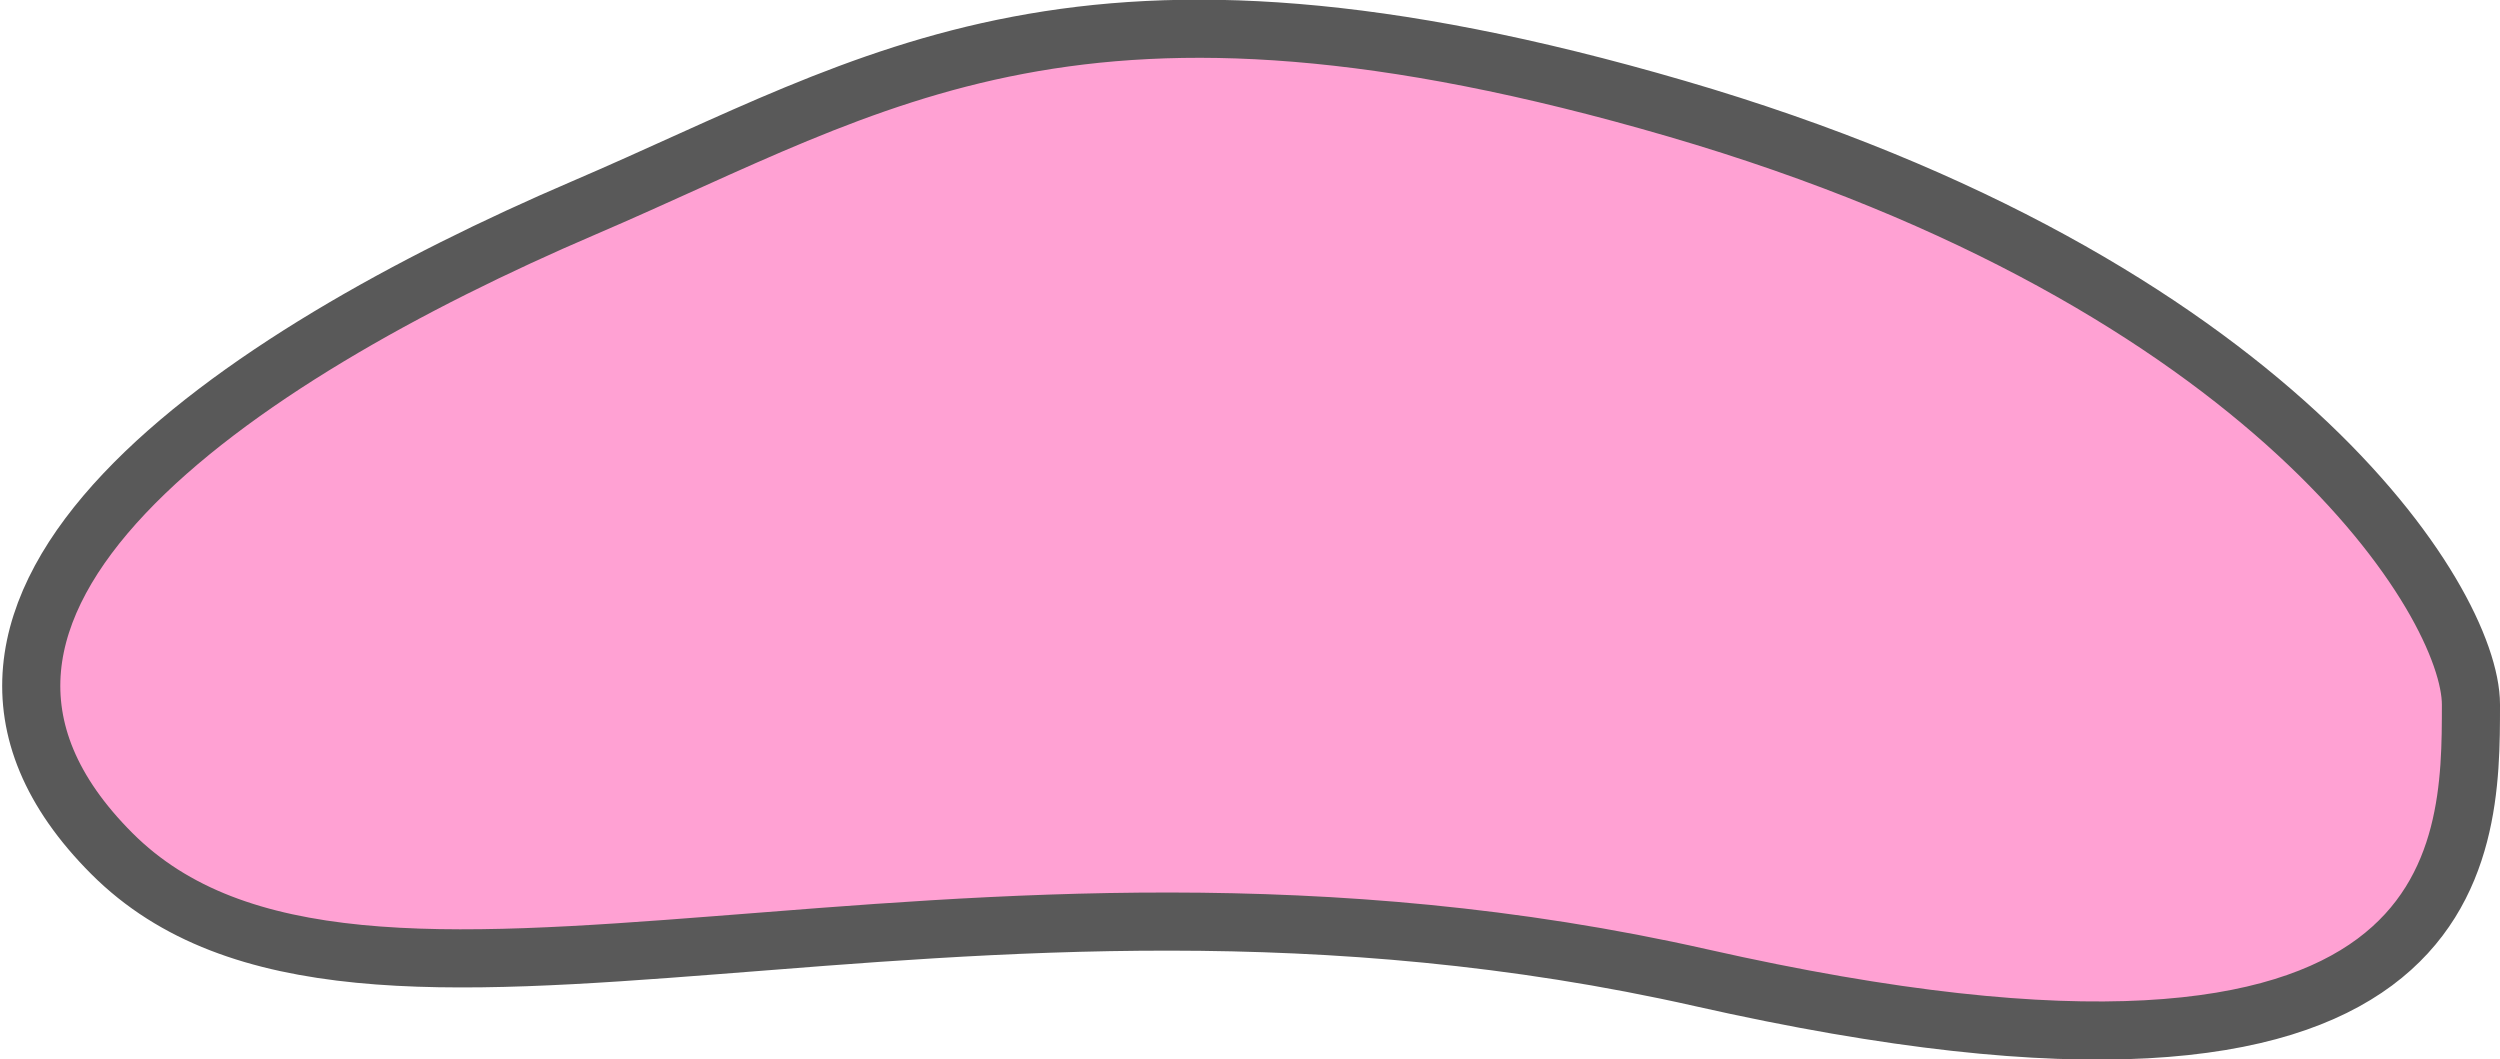
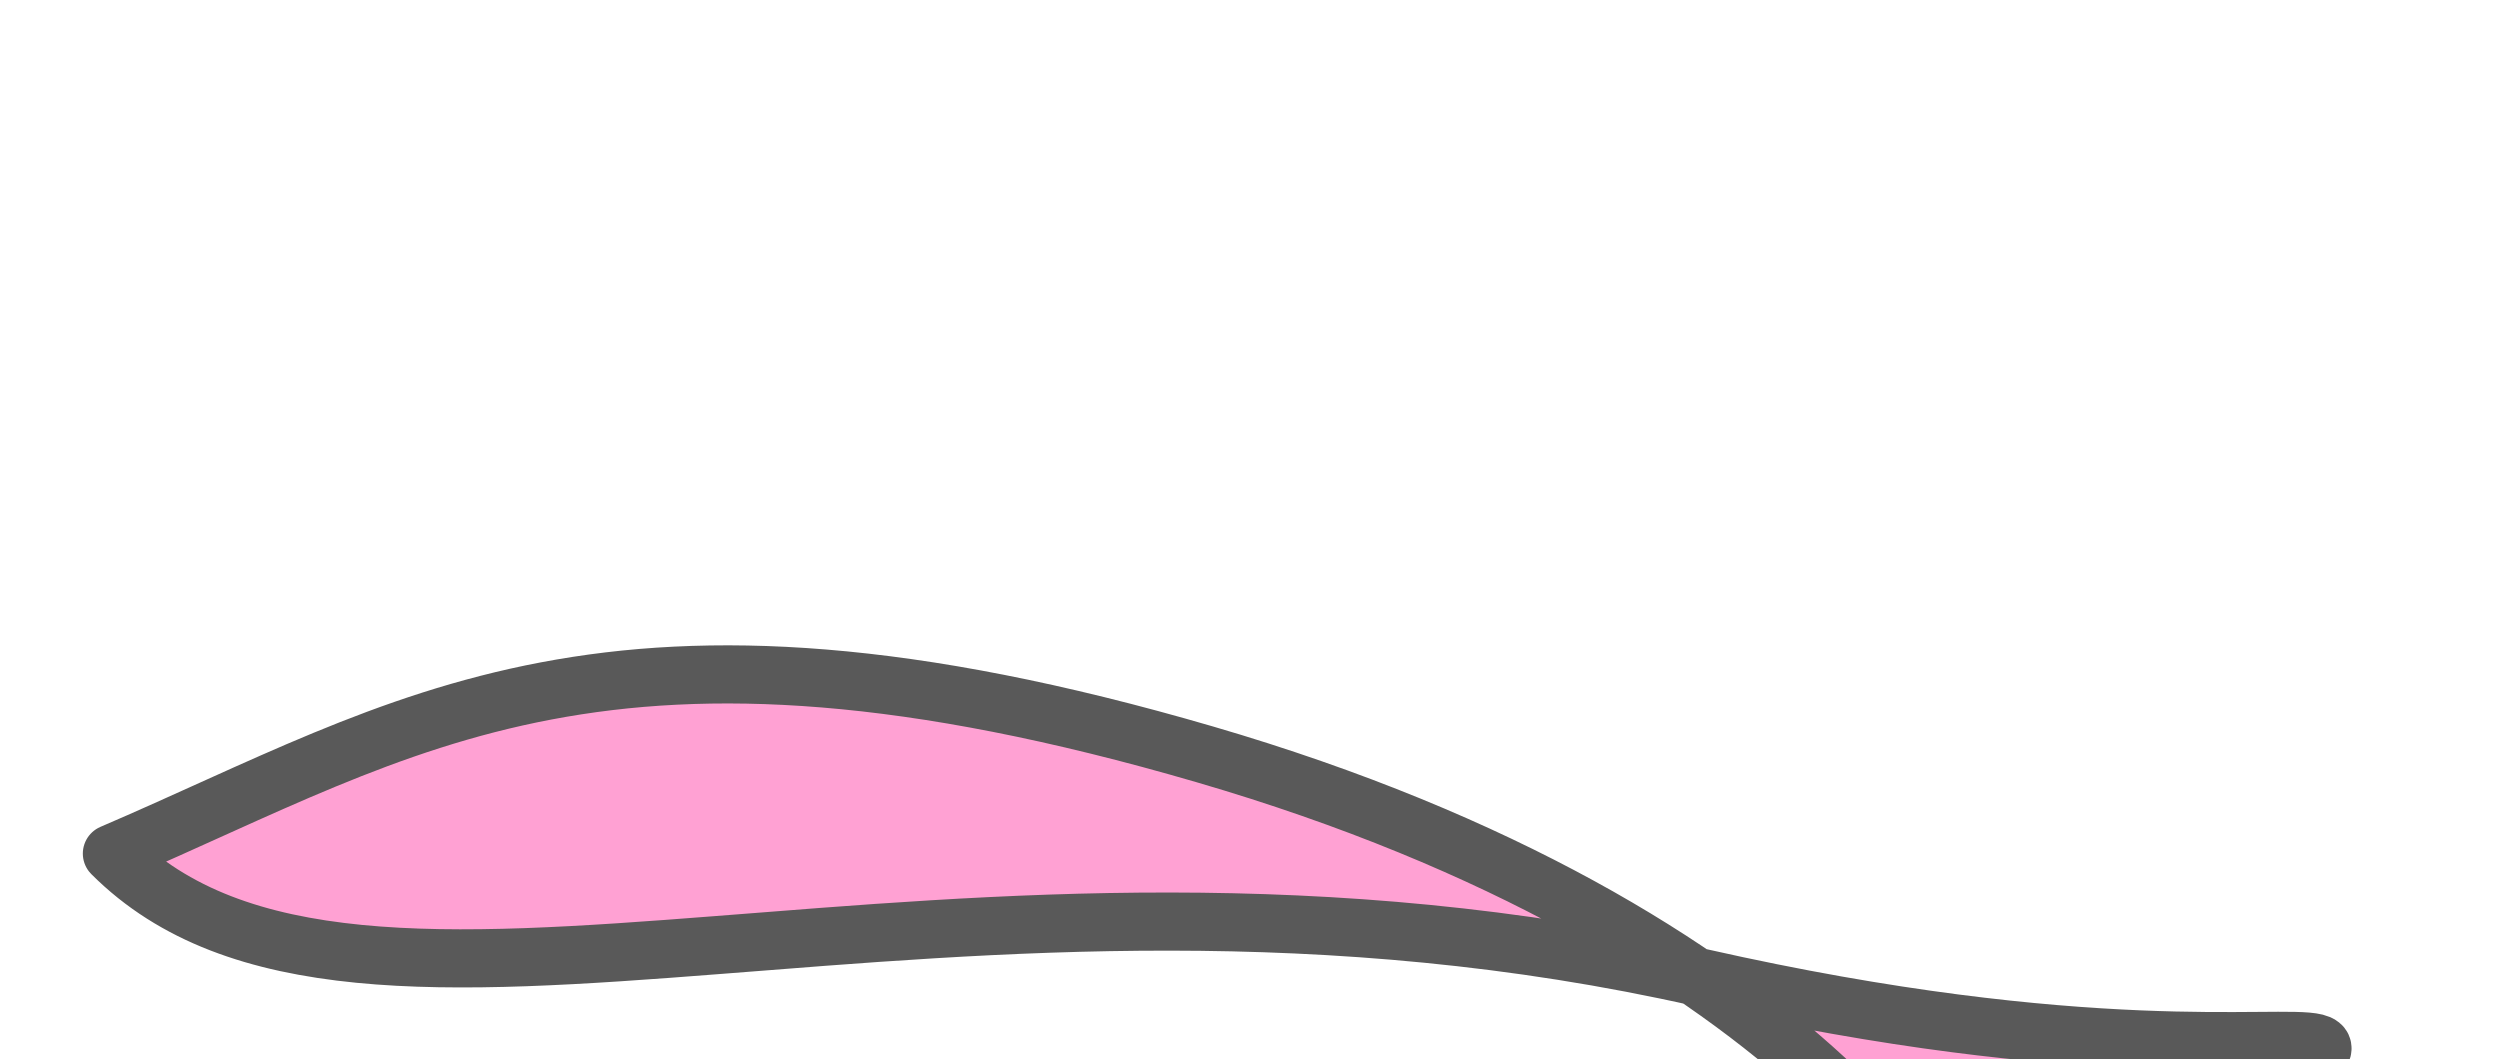
<svg xmlns="http://www.w3.org/2000/svg" width="65.805" height="27.881" viewBox="0 0 65.805 27.881">
  <g id="img_cloud03" transform="translate(-473.554 -154.964)">
-     <path id="パス_12990" data-name="パス 12990" d="M2214.332,180.7c-19.806-4.472-35.3,3.268-41.833-3.268s3.268-13.073,12.419-16.995c7.833-3.357,13.073-7.19,28.76-2.614s20.916,12.992,20.916,15.687C2234.594,177.43,2234.594,185.273,2214.332,180.7Z" transform="translate(-1696)" fill="#ffa1d3" stroke="#595959" stroke-linecap="round" stroke-linejoin="round" stroke-width="1.53" fill-rule="evenodd" />
+     <path id="パス_12990" data-name="パス 12990" d="M2214.332,180.7c-19.806-4.472-35.3,3.268-41.833-3.268c7.833-3.357,13.073-7.19,28.76-2.614s20.916,12.992,20.916,15.687C2234.594,177.43,2234.594,185.273,2214.332,180.7Z" transform="translate(-1696)" fill="#ffa1d3" stroke="#595959" stroke-linecap="round" stroke-linejoin="round" stroke-width="1.53" fill-rule="evenodd" />
  </g>
</svg>